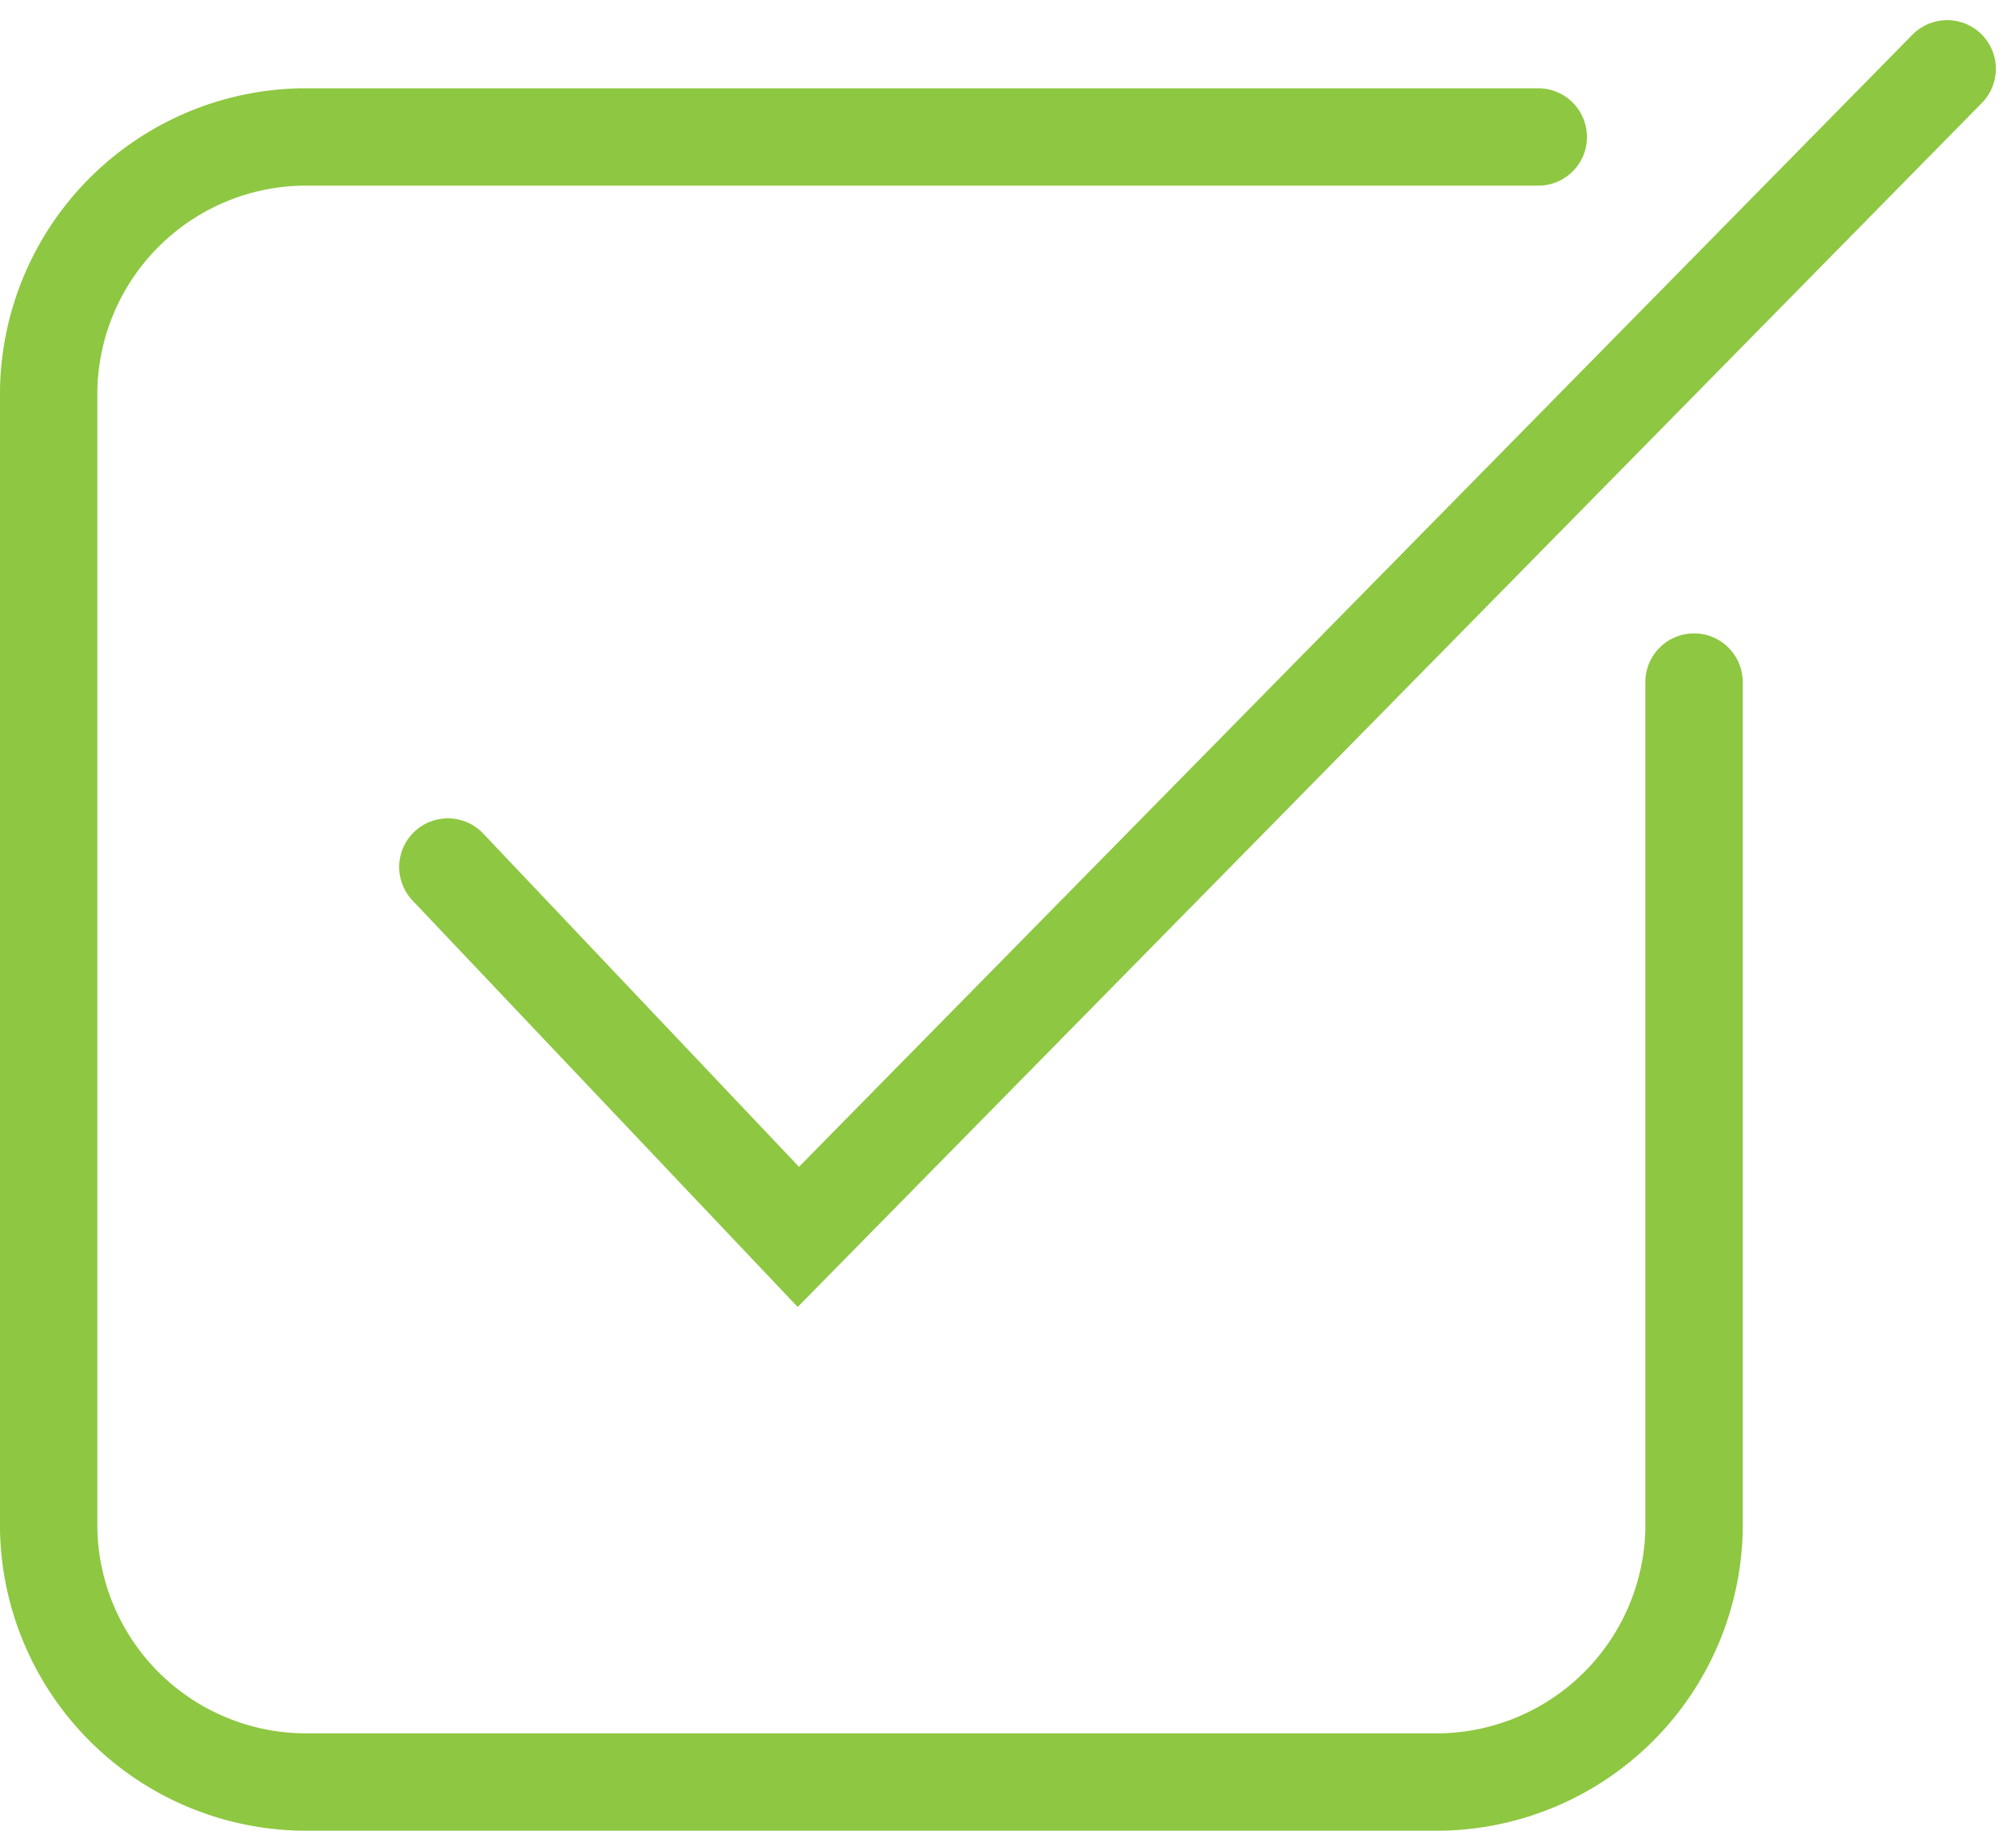
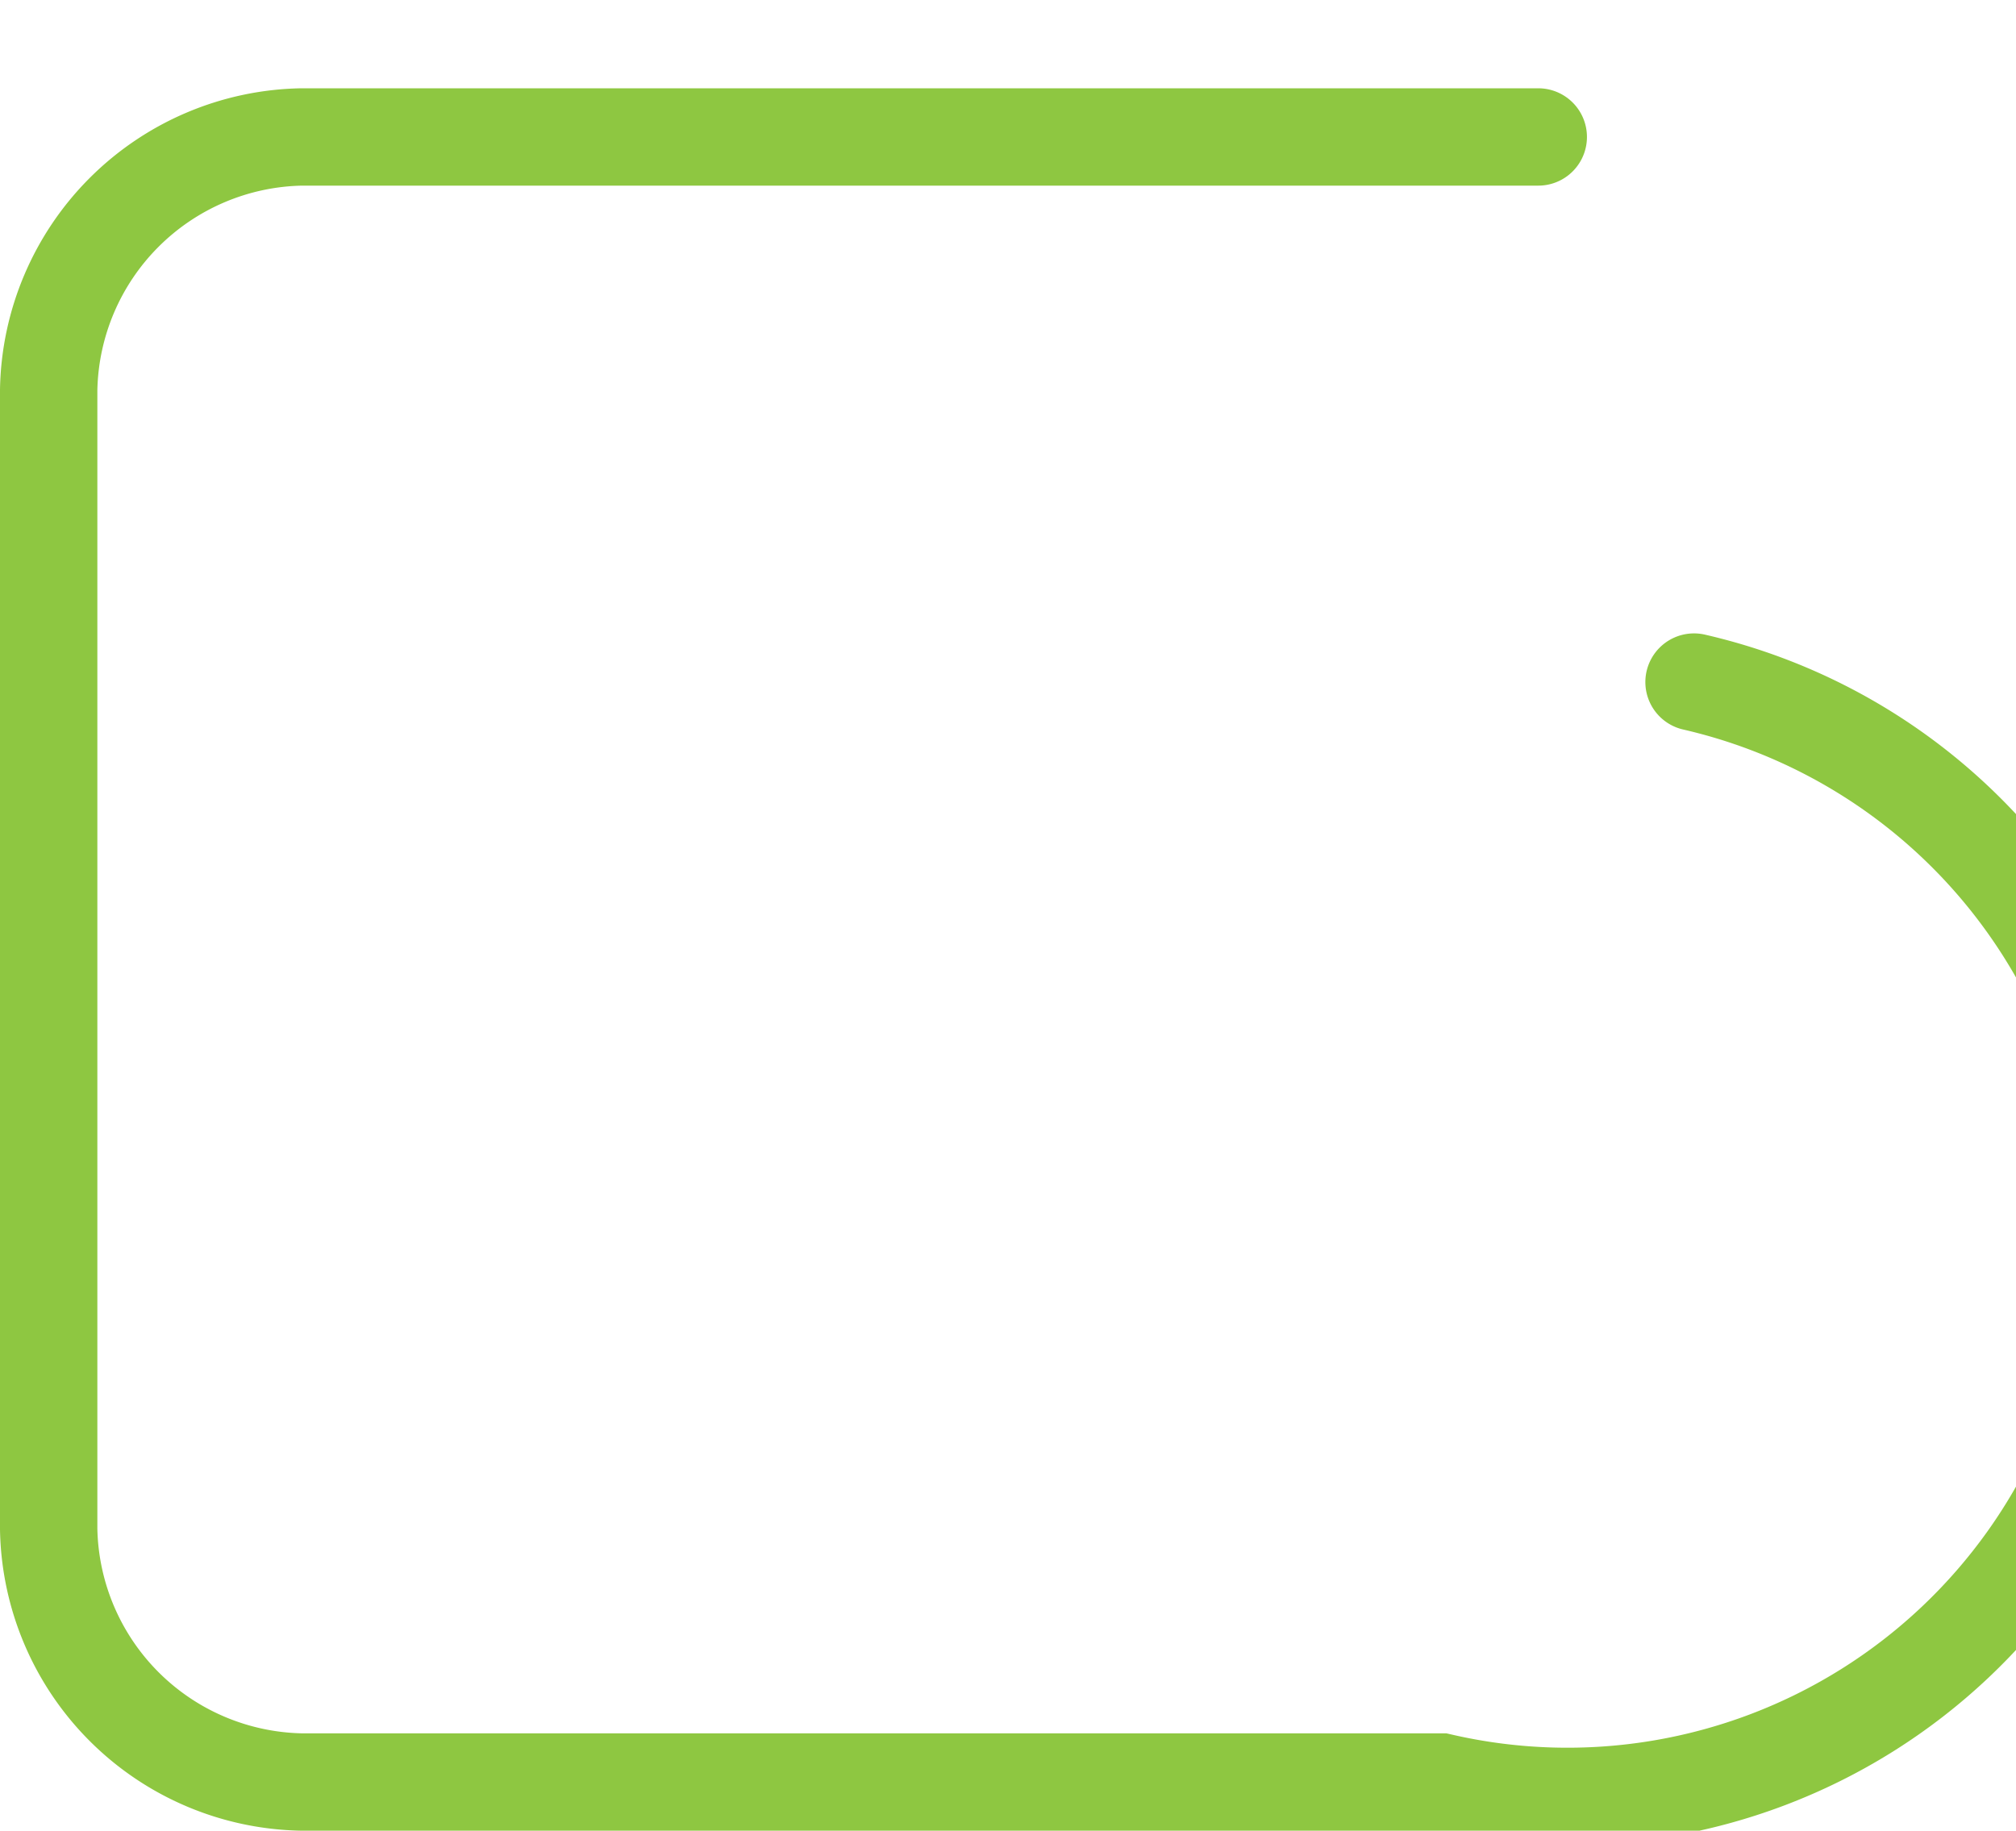
<svg xmlns="http://www.w3.org/2000/svg" width="20.707" height="18.807" viewBox="0 0 20.707 18.807">
  <defs>
    <style>.a{fill:none;stroke:#8ec741;stroke-linecap:round;stroke-miterlimit:10;}</style>
  </defs>
  <g transform="translate(-2.2 -1.993)">
-     <path class="a" d="M19.6,9v8.7A2.647,2.647,0,0,1,17,20.3H5.3a2.647,2.647,0,0,1-2.6-2.6V6A2.647,2.647,0,0,1,5.3,3.4H18" />
-     <path class="a" d="M6.8,10.9l3.6,3.8,11.8-12" />
+     <path class="a" d="M19.6,9A2.647,2.647,0,0,1,17,20.3H5.3a2.647,2.647,0,0,1-2.6-2.6V6A2.647,2.647,0,0,1,5.3,3.4H18" />
  </g>
</svg>